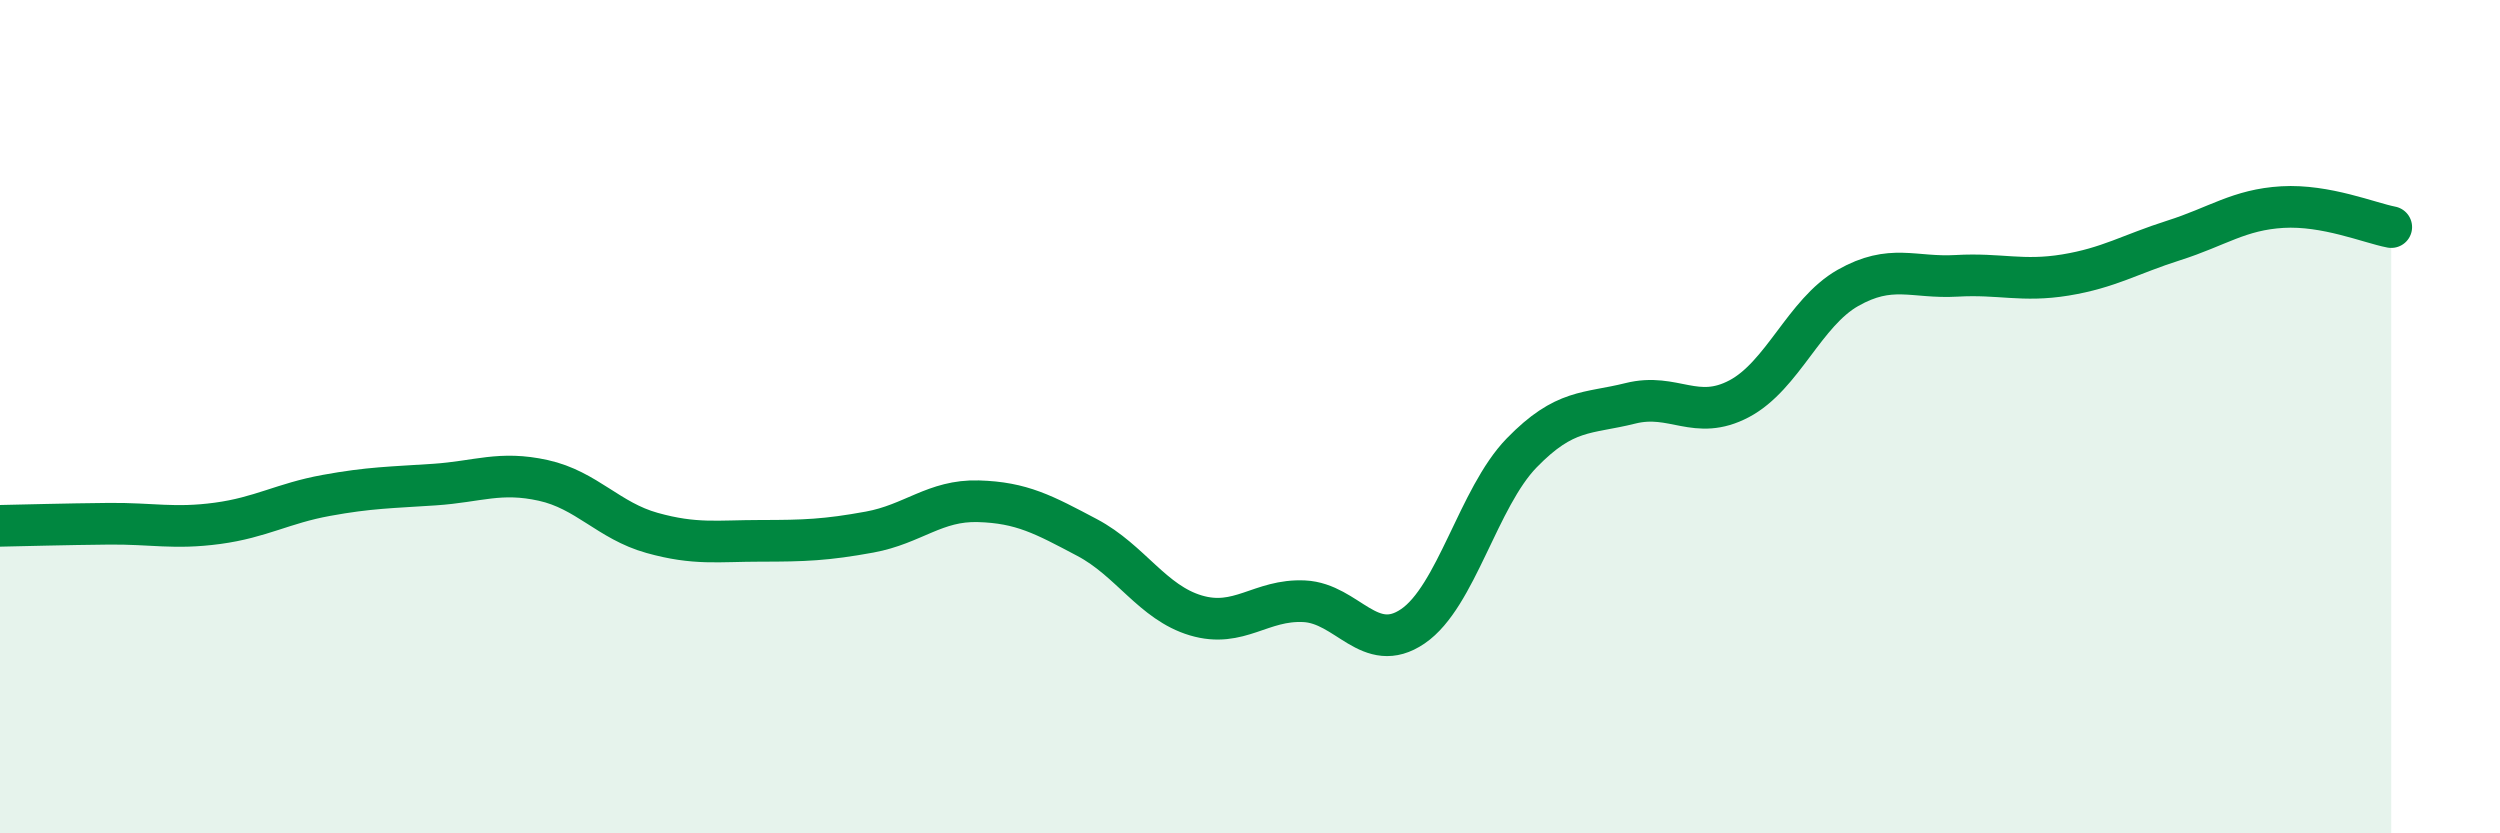
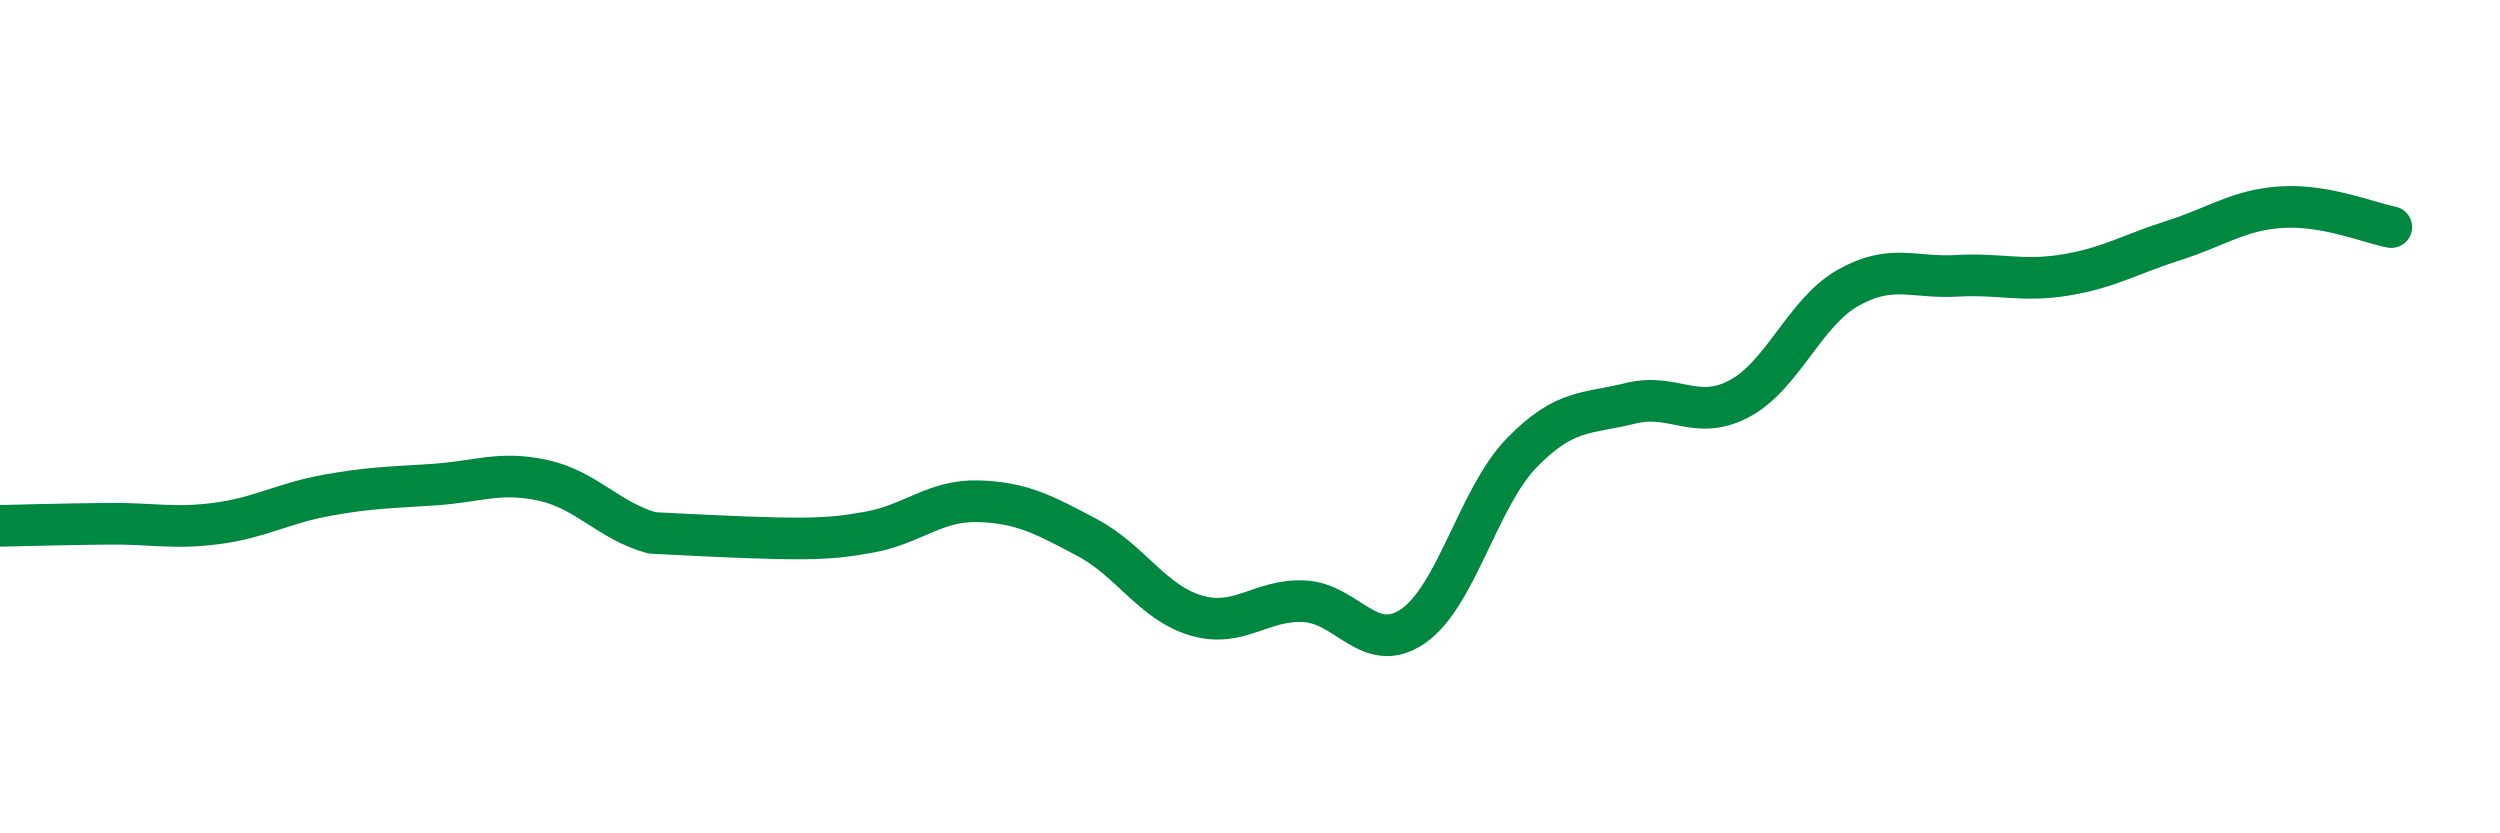
<svg xmlns="http://www.w3.org/2000/svg" width="60" height="20" viewBox="0 0 60 20">
-   <path d="M 0,12.62 C 0.52,12.61 1.57,12.58 2.61,12.57 C 3.65,12.56 4.18,12.7 5.22,12.56 C 6.26,12.42 6.79,12.08 7.83,11.89 C 8.87,11.7 9.39,11.7 10.43,11.63 C 11.47,11.56 12,11.3 13.04,11.53 C 14.08,11.76 14.61,12.5 15.65,12.79 C 16.69,13.08 17.22,12.98 18.26,12.98 C 19.3,12.98 19.83,12.96 20.87,12.77 C 21.91,12.58 22.44,12 23.48,12.03 C 24.52,12.06 25.05,12.35 26.09,12.9 C 27.13,13.45 27.66,14.46 28.7,14.77 C 29.74,15.08 30.26,14.38 31.3,14.43 C 32.34,14.48 32.87,15.74 33.91,15.03 C 34.95,14.32 35.48,11.94 36.52,10.87 C 37.56,9.8 38.09,9.94 39.13,9.68 C 40.17,9.42 40.7,10.12 41.74,9.57 C 42.78,9.02 43.31,7.5 44.35,6.91 C 45.39,6.32 45.92,6.68 46.96,6.62 C 48,6.56 48.53,6.77 49.57,6.6 C 50.61,6.43 51.13,6.1 52.17,5.77 C 53.21,5.44 53.74,5.03 54.78,4.97 C 55.82,4.91 56.87,5.35 57.39,5.45L57.39 20L0 20Z" fill="#008740" opacity="0.1" stroke-linecap="round" stroke-linejoin="round" />
-   <path d="M 0,12.62 C 0.52,12.61 1.57,12.58 2.61,12.57 C 3.65,12.56 4.18,12.7 5.22,12.56 C 6.26,12.42 6.79,12.08 7.83,11.89 C 8.87,11.7 9.39,11.7 10.43,11.63 C 11.47,11.56 12,11.3 13.04,11.53 C 14.08,11.76 14.61,12.5 15.65,12.79 C 16.69,13.08 17.22,12.98 18.26,12.98 C 19.3,12.98 19.83,12.96 20.87,12.77 C 21.91,12.58 22.44,12 23.48,12.03 C 24.52,12.06 25.05,12.35 26.09,12.9 C 27.13,13.45 27.66,14.46 28.7,14.77 C 29.74,15.08 30.26,14.38 31.3,14.43 C 32.34,14.48 32.87,15.74 33.91,15.03 C 34.95,14.32 35.48,11.94 36.52,10.87 C 37.56,9.8 38.09,9.94 39.13,9.68 C 40.17,9.42 40.7,10.12 41.74,9.57 C 42.78,9.02 43.31,7.5 44.35,6.91 C 45.39,6.32 45.92,6.68 46.96,6.62 C 48,6.56 48.53,6.77 49.57,6.6 C 50.61,6.43 51.13,6.1 52.17,5.77 C 53.21,5.44 53.74,5.03 54.78,4.97 C 55.82,4.91 56.87,5.35 57.39,5.45" stroke="#008740" stroke-width="1" fill="none" stroke-linecap="round" stroke-linejoin="round" />
+   <path d="M 0,12.62 C 0.52,12.61 1.57,12.58 2.61,12.57 C 3.65,12.56 4.18,12.7 5.22,12.56 C 6.26,12.42 6.79,12.08 7.83,11.89 C 8.87,11.7 9.39,11.7 10.43,11.63 C 11.47,11.56 12,11.3 13.04,11.53 C 14.08,11.76 14.61,12.5 15.65,12.79 C 19.3,12.98 19.83,12.96 20.87,12.77 C 21.91,12.58 22.44,12 23.48,12.03 C 24.52,12.06 25.05,12.35 26.09,12.9 C 27.13,13.45 27.66,14.46 28.7,14.77 C 29.74,15.08 30.26,14.38 31.3,14.43 C 32.34,14.48 32.87,15.74 33.91,15.03 C 34.95,14.32 35.48,11.94 36.52,10.87 C 37.56,9.8 38.09,9.94 39.13,9.68 C 40.17,9.42 40.7,10.12 41.74,9.57 C 42.78,9.02 43.31,7.5 44.35,6.91 C 45.39,6.32 45.92,6.68 46.96,6.62 C 48,6.56 48.53,6.77 49.57,6.6 C 50.61,6.43 51.13,6.1 52.17,5.77 C 53.21,5.44 53.74,5.03 54.78,4.97 C 55.82,4.91 56.87,5.35 57.39,5.45" stroke="#008740" stroke-width="1" fill="none" stroke-linecap="round" stroke-linejoin="round" />
</svg>